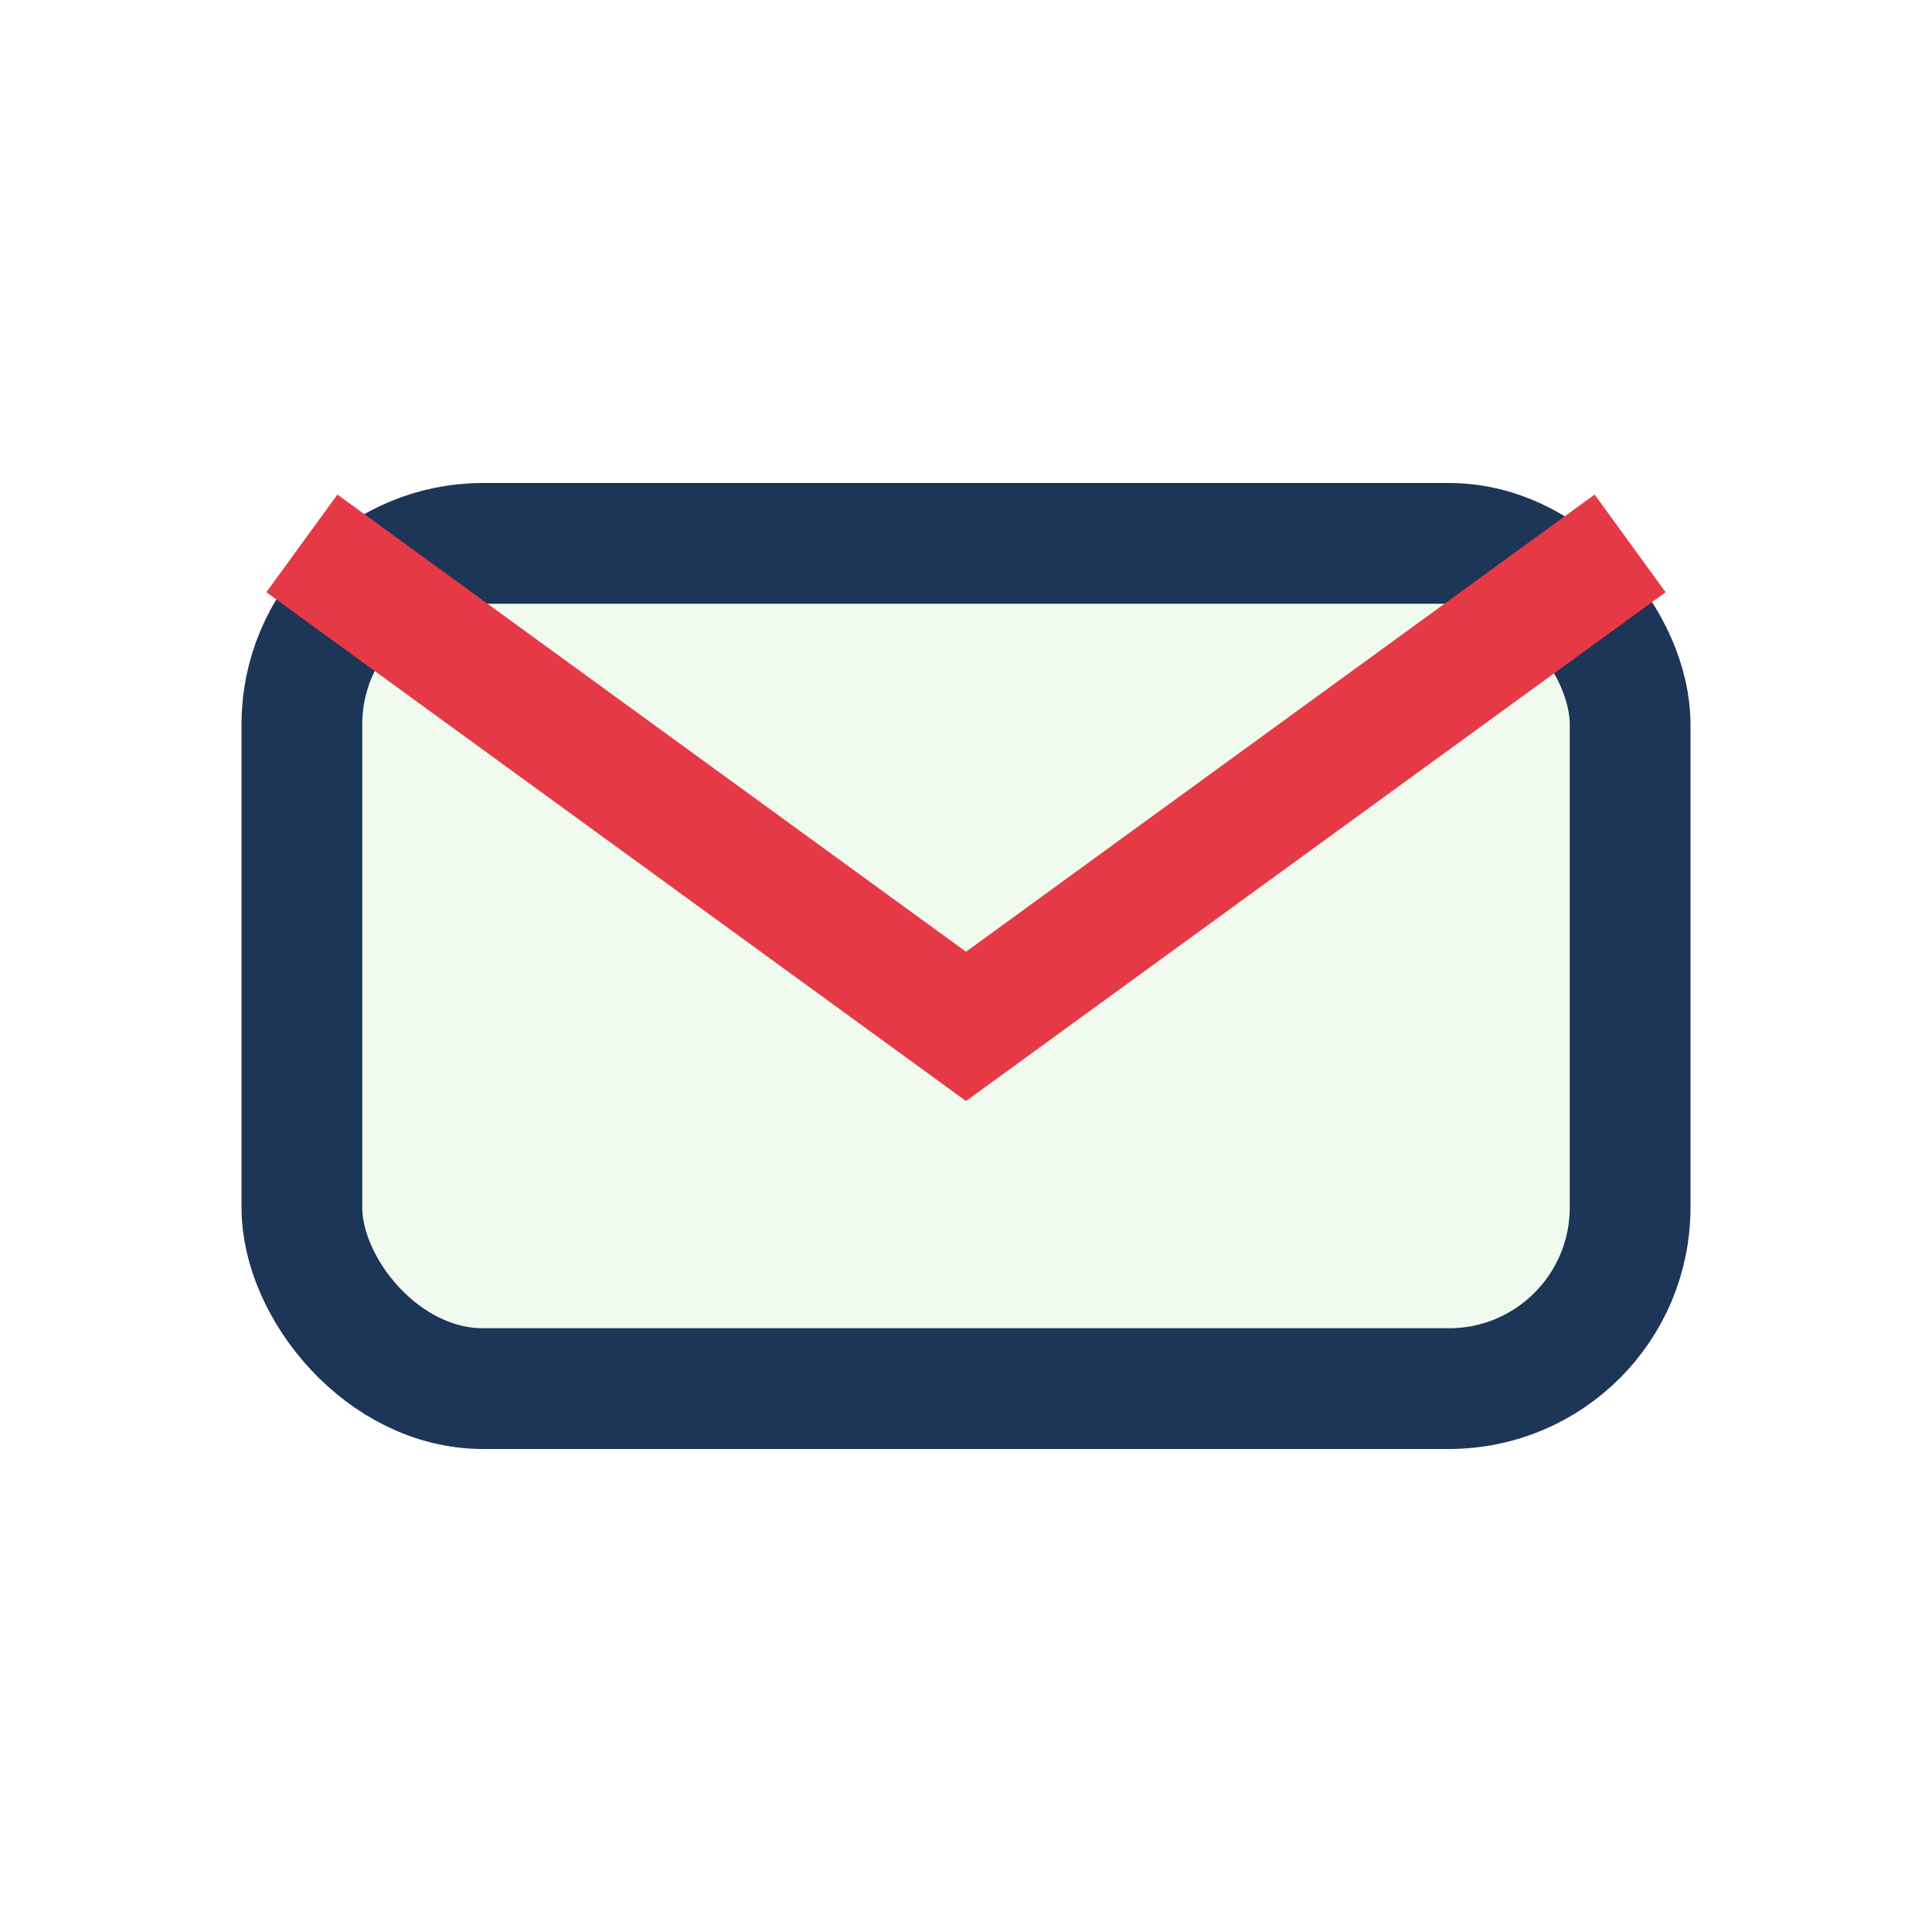
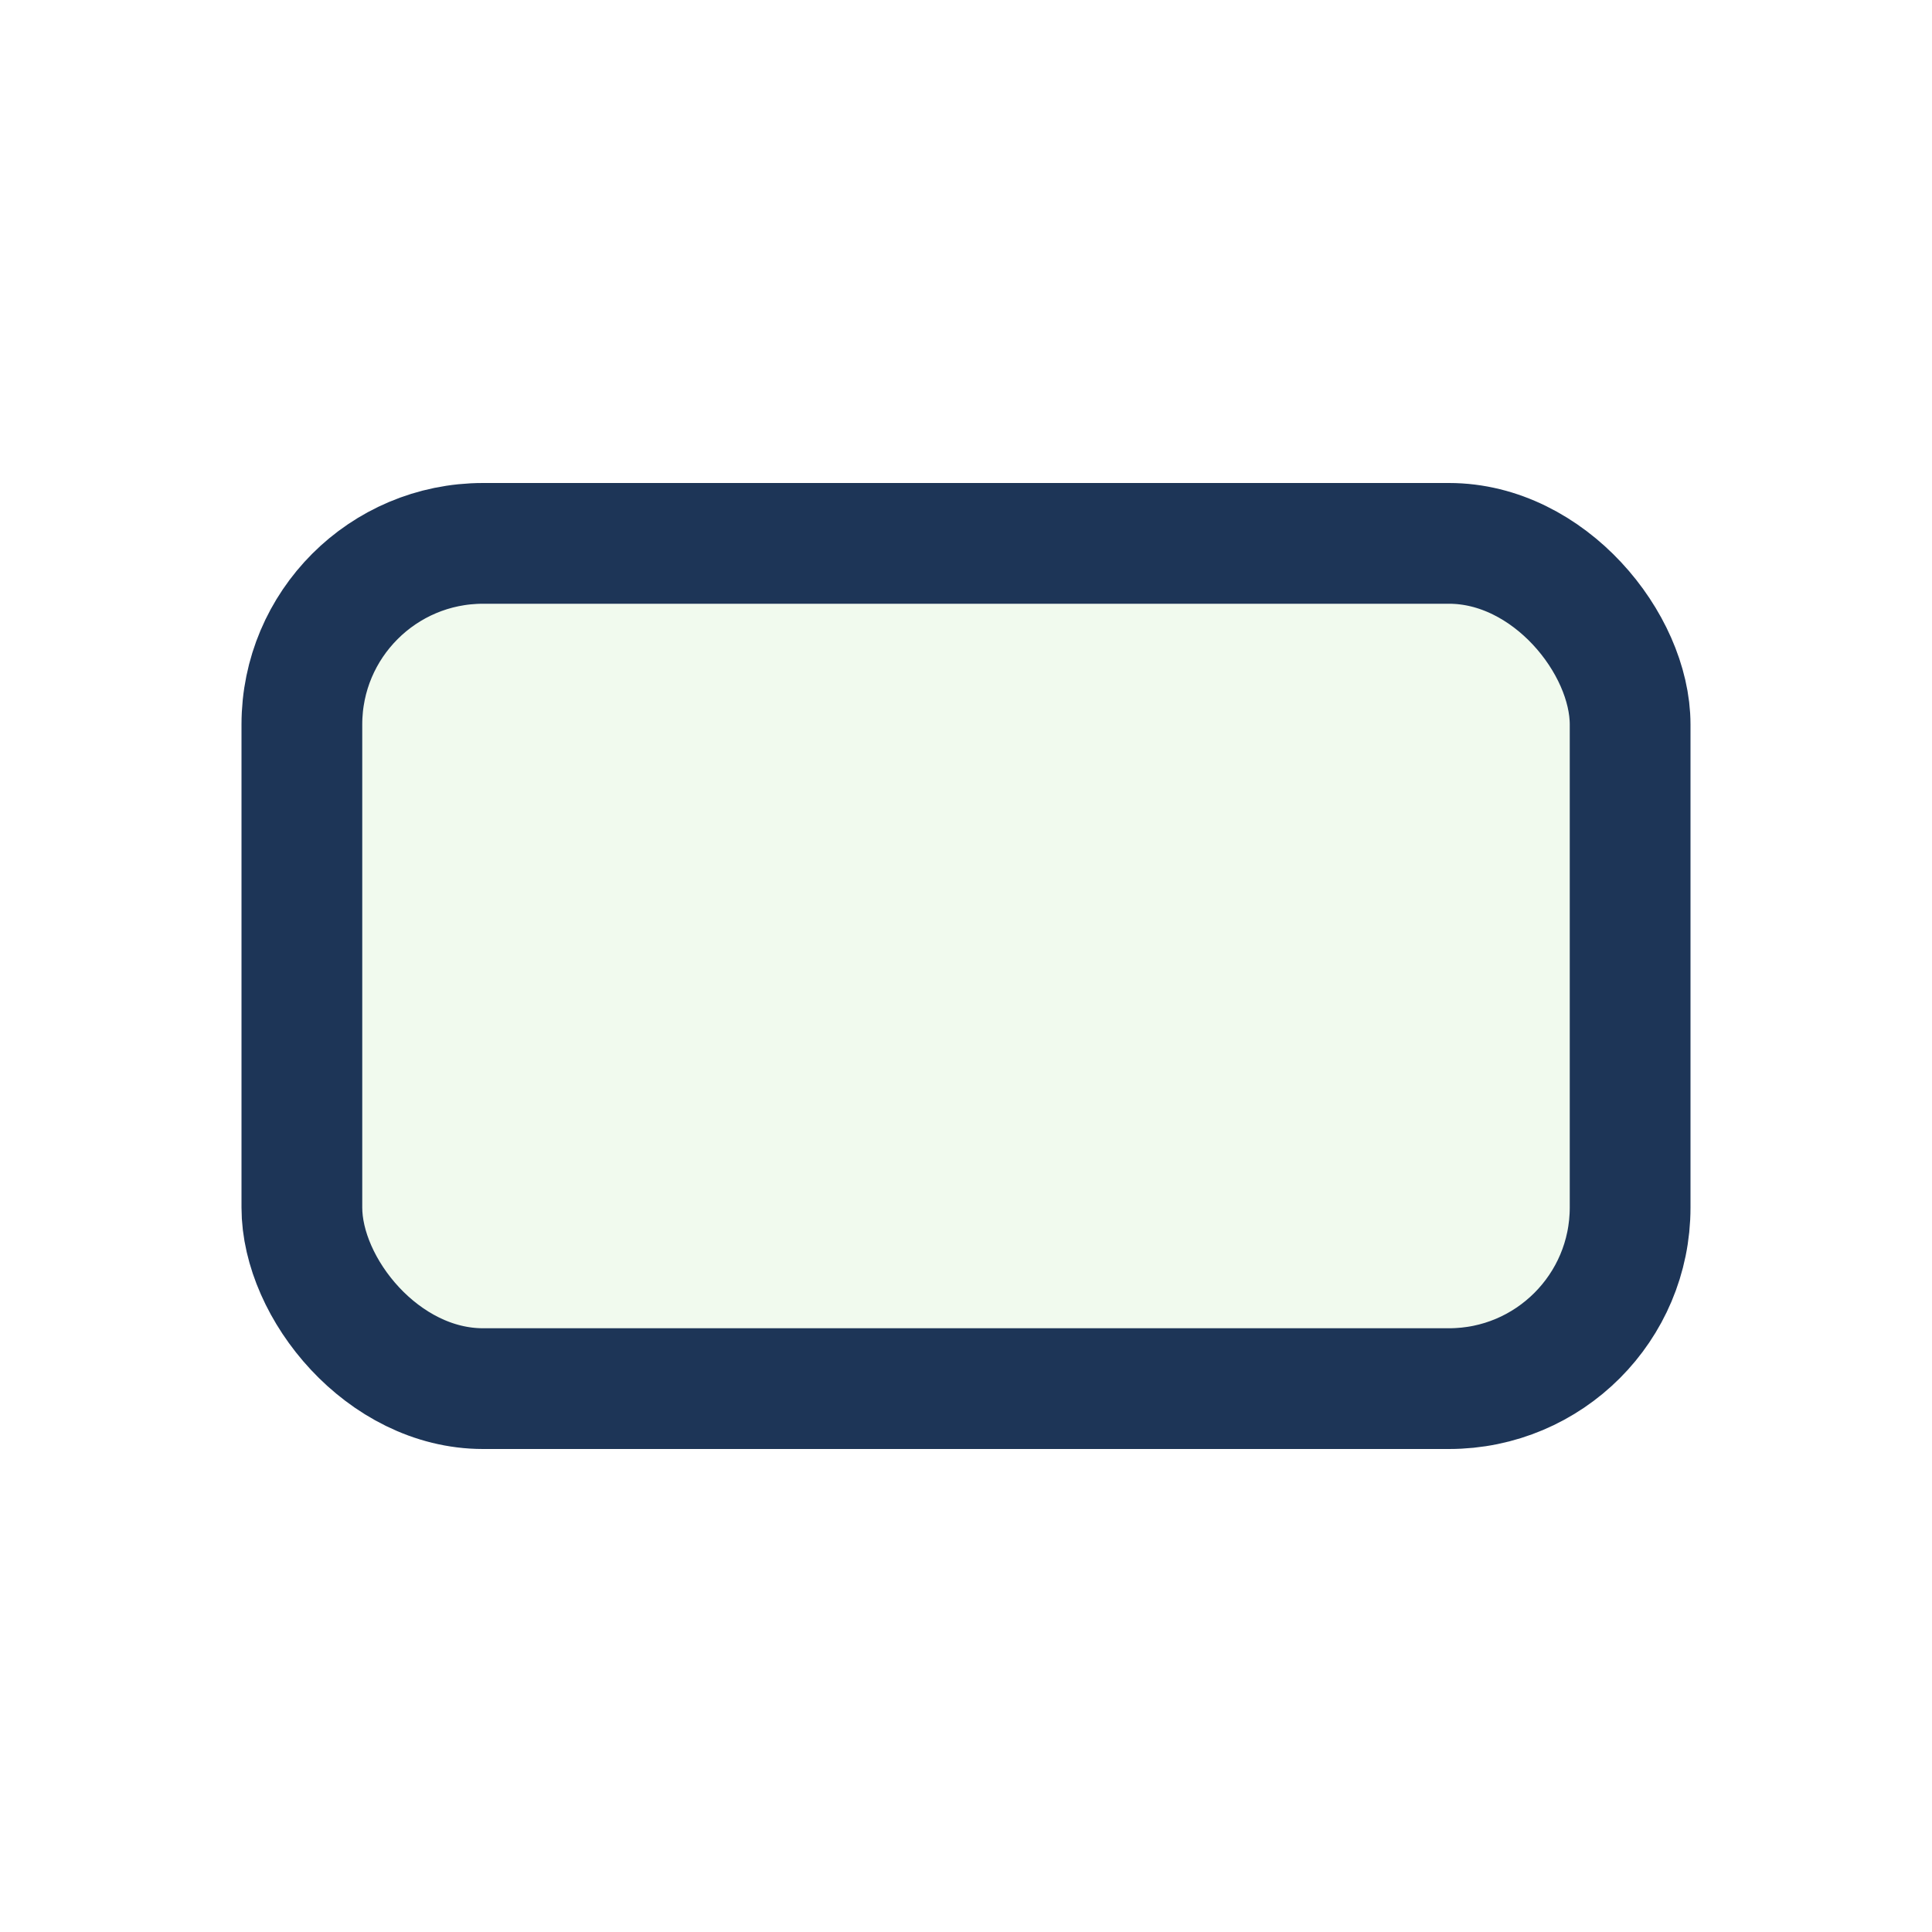
<svg xmlns="http://www.w3.org/2000/svg" width="32" height="32" viewBox="0 0 32 32">
  <rect x="5" y="9" width="22" height="14" rx="3" fill="#F1FAEE" stroke="#1D3557" stroke-width="2" />
-   <path d="M5 9l11 8 11-8" fill="none" stroke="#E63946" stroke-width="2" />
</svg>